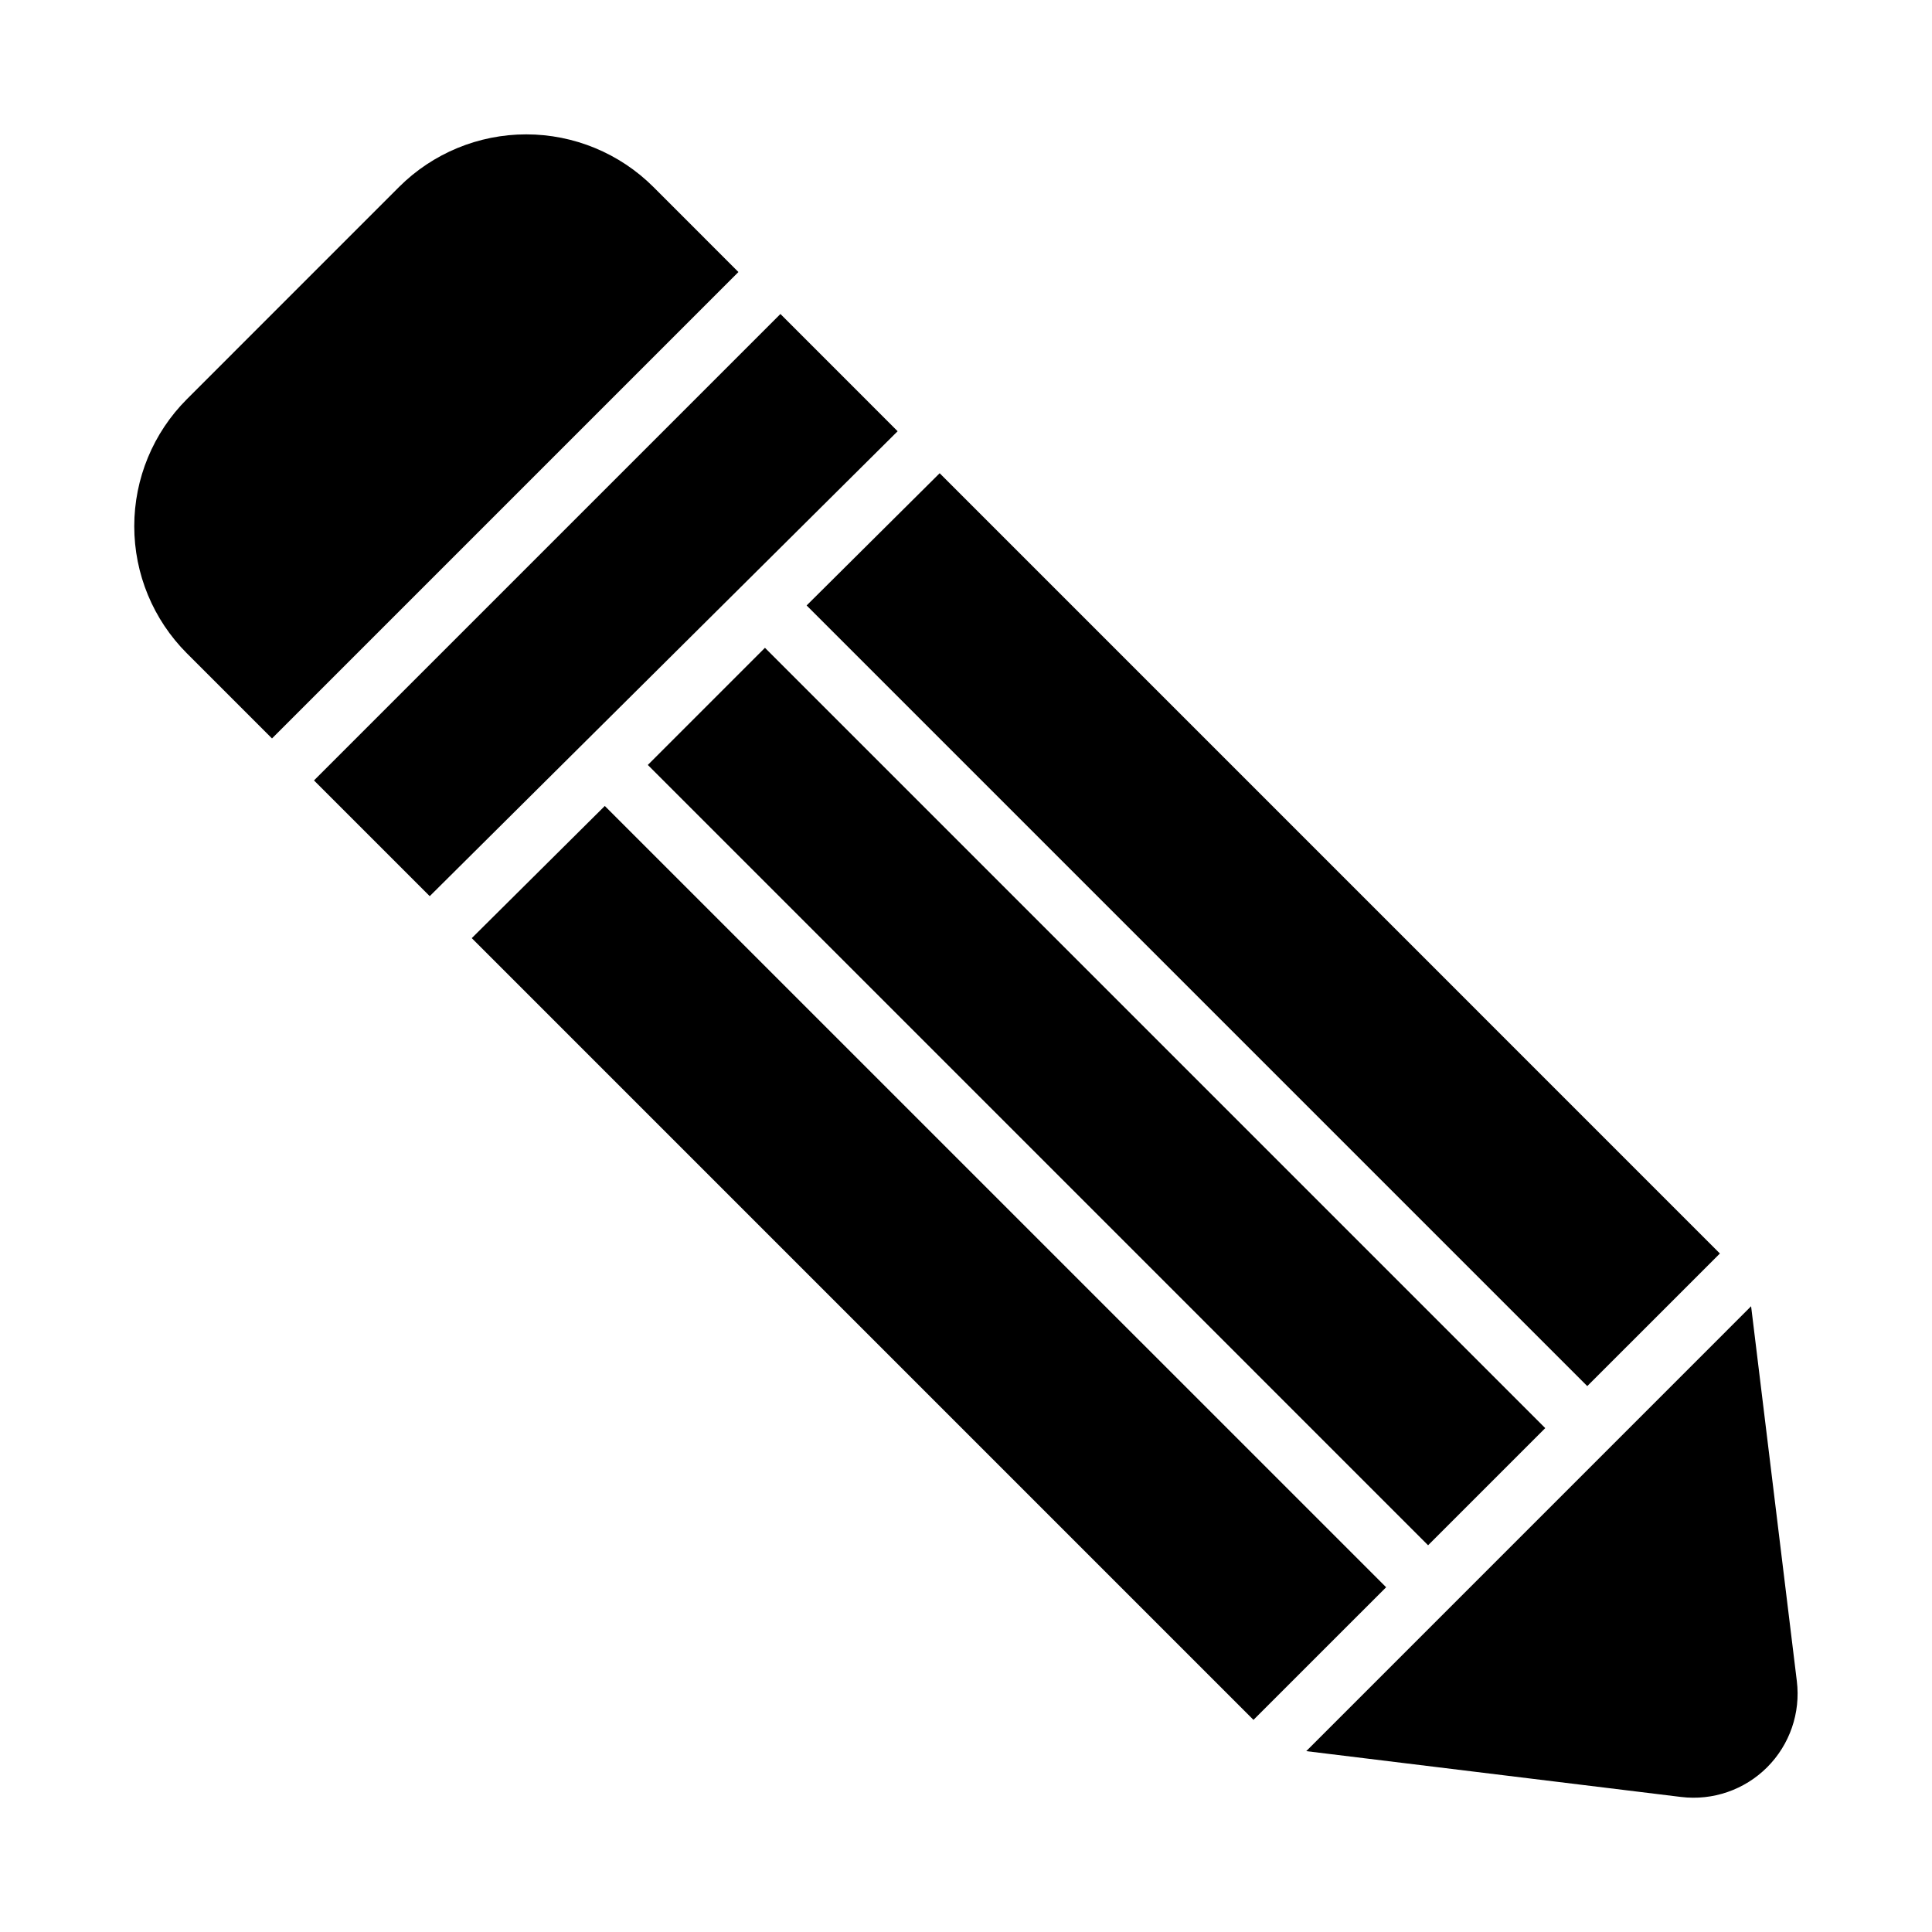
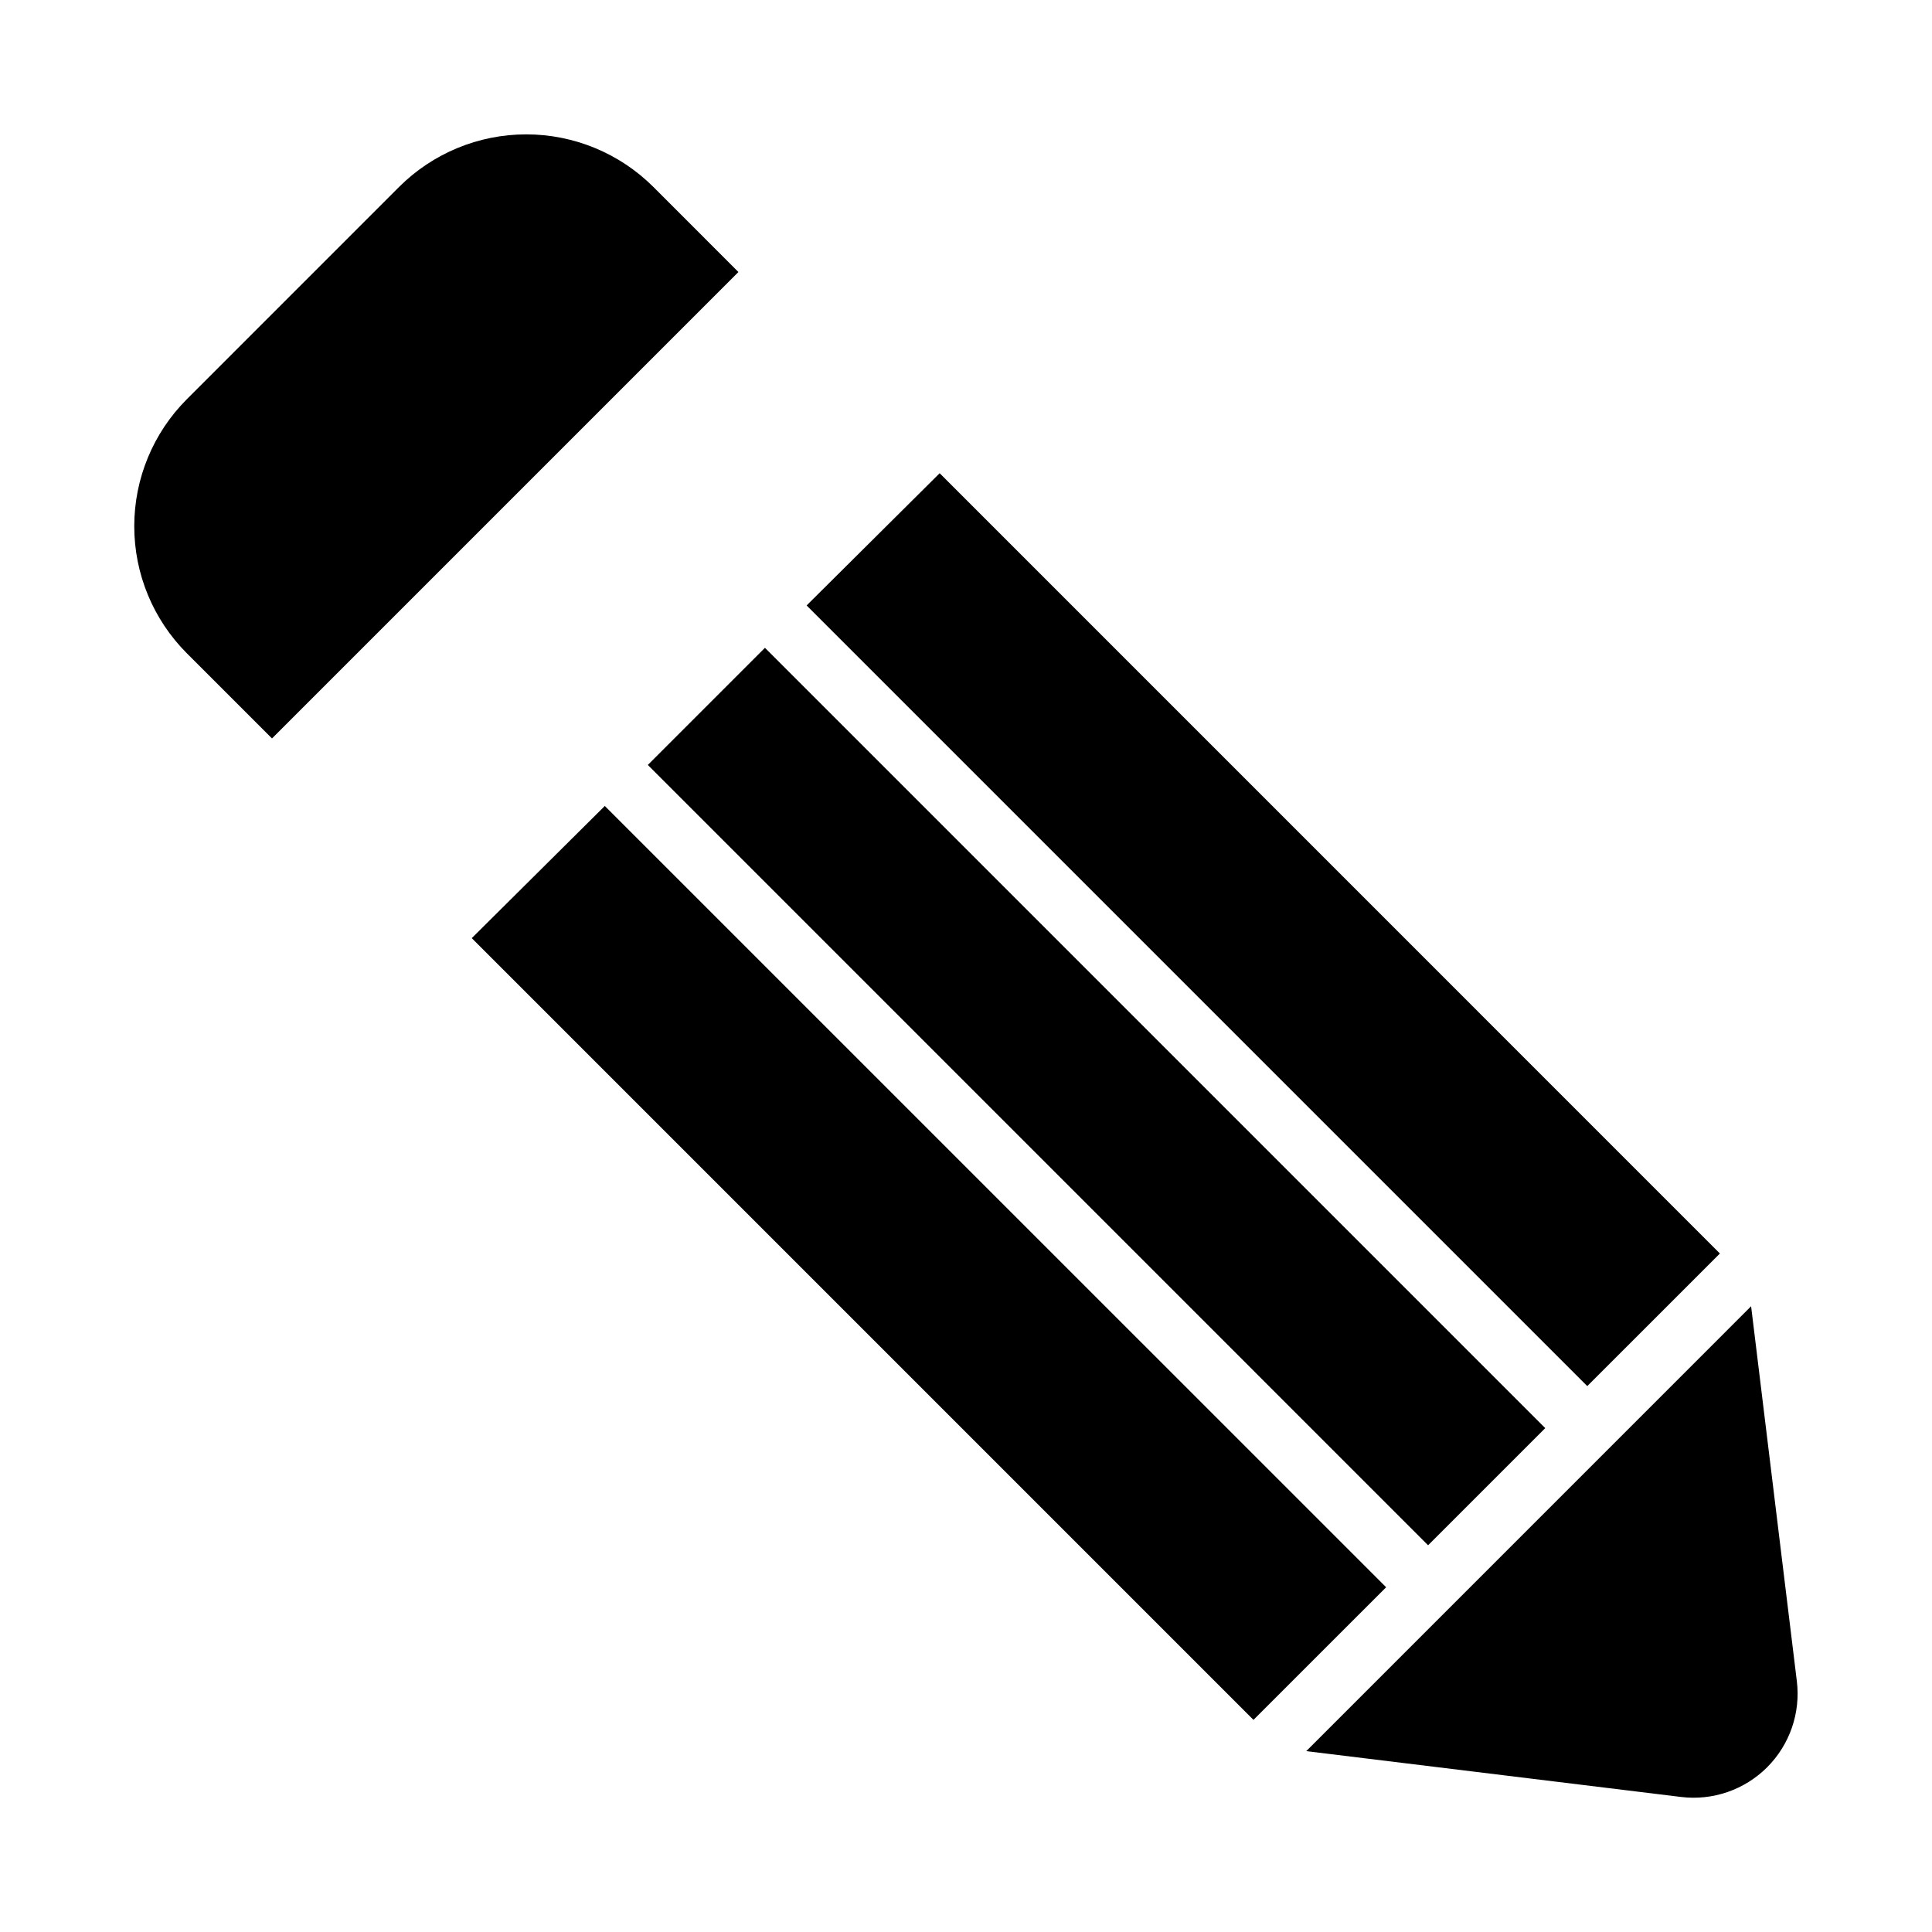
<svg xmlns="http://www.w3.org/2000/svg" fill="#000000" width="800px" height="800px" version="1.1" viewBox="144 144 512 512">
  <g>
-     <path d="m350.82 227.21-123.61 123.61 30.672 30.672 124-123.21z" />
    <path d="m315.68 346.72 31.043-31.043 206.78 206.79-31.043 31.043z" />
    <path d="m304.28 357.59-35.258 35.027 207.16 207.17 35.156-35.148z" />
    <path d="m599.79 476.19-206.77-206.78-35.258 35.039 206.88 206.88z" />
    <path d="m339.69 216.09-22.547-22.555c-8.941-8.918-21.059-13.926-33.688-13.926-12.629 0-24.746 5.008-33.688 13.926l-56.238 56.246c-8.934 8.934-13.949 21.047-13.949 33.68 0 12.633 5.016 24.746 13.949 33.68l22.555 22.555z" />
    <path d="m608.06 490.17-117.89 117.9 99.305 12.141c8.418 1.031 16.84-1.871 22.836-7.867s8.898-14.418 7.867-22.836z" />
  </g>
</svg>